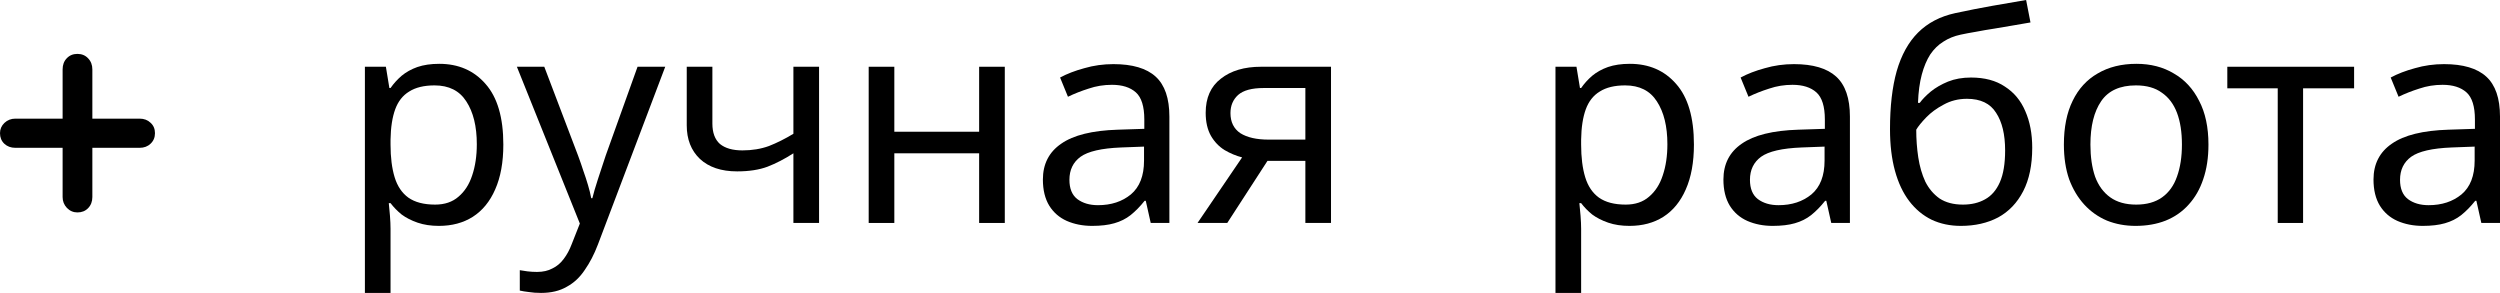
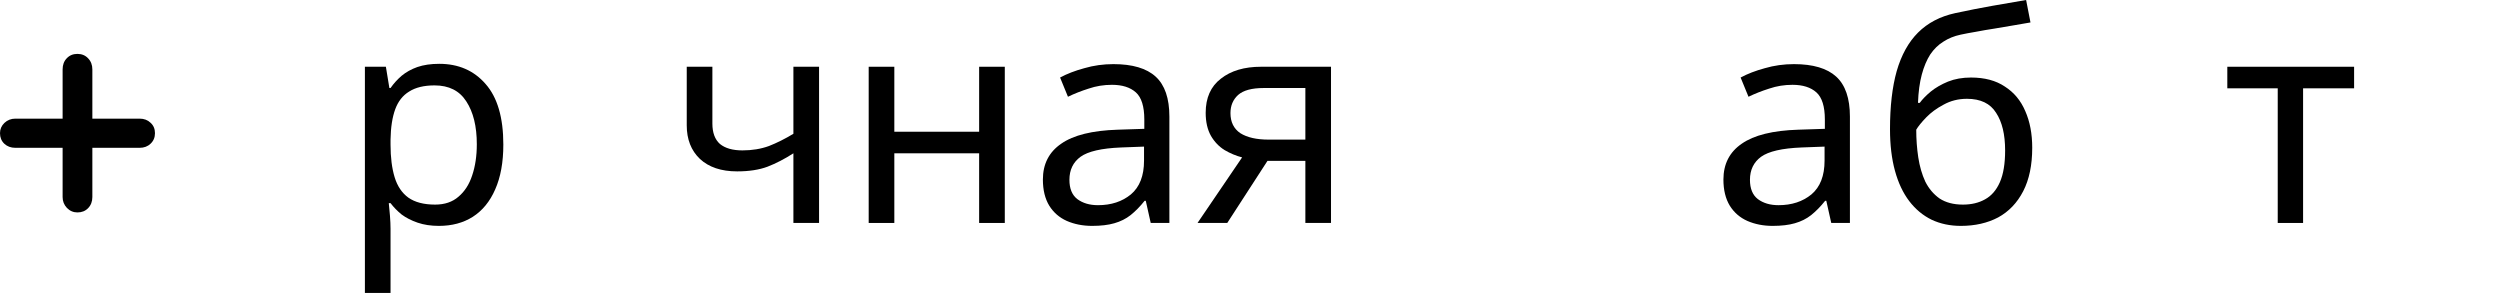
<svg xmlns="http://www.w3.org/2000/svg" viewBox="0 0 159.03 18.633" fill="none">
  <path d="M5.875 7.547H8.881C9.164 7.547 9.397 7.635 9.578 7.81C9.765 7.979 9.858 8.199 9.858 8.471C9.858 8.742 9.765 8.966 9.578 9.141C9.397 9.316 9.164 9.403 8.881 9.403H5.875V12.535C5.875 12.819 5.785 13.055 5.604 13.242C5.429 13.423 5.202 13.513 4.925 13.513C4.665 13.513 4.442 13.417 4.255 13.224C4.074 13.03 3.983 12.801 3.983 12.535V9.403H0.978C0.694 9.403 0.459 9.316 0.272 9.141C0.091 8.966 0 8.742 0 8.471C0 8.217 0.094 8 0.281 7.819C0.474 7.638 0.706 7.547 0.978 7.547H3.983V4.415C3.983 4.126 4.071 3.89 4.246 3.709C4.421 3.522 4.647 3.428 4.925 3.428C5.202 3.428 5.429 3.522 5.604 3.709C5.785 3.896 5.875 4.132 5.875 4.415V7.547Z" fill="black" />
  <path d="M27.94 4.06C29.163 4.06 30.146 4.487 30.887 5.34C31.641 6.192 32.018 7.478 32.018 9.196C32.018 10.321 31.845 11.272 31.499 12.051C31.166 12.817 30.69 13.398 30.072 13.794C29.466 14.177 28.749 14.369 27.921 14.369C27.414 14.369 26.963 14.301 26.568 14.165C26.172 14.029 25.832 13.856 25.548 13.645C25.276 13.423 25.041 13.182 24.843 12.922H24.732C24.757 13.132 24.782 13.398 24.806 13.72C24.831 14.041 24.843 14.319 24.843 14.554V18.633H23.212V4.246H24.547L24.769 5.599H24.843C25.041 5.315 25.276 5.055 25.548 4.82C25.832 4.586 26.166 4.4 26.549 4.264C26.945 4.128 27.408 4.06 27.94 4.06ZM27.643 5.432C26.976 5.432 26.438 5.562 26.03 5.822C25.622 6.069 25.325 6.446 25.14 6.952C24.955 7.459 24.856 8.102 24.843 8.881V9.196C24.843 10.012 24.93 10.704 25.103 11.272C25.276 11.841 25.567 12.273 25.974 12.57C26.395 12.867 26.963 13.015 27.68 13.015C28.286 13.015 28.78 12.848 29.163 12.514C29.559 12.181 29.849 11.73 30.035 11.161C30.232 10.58 30.331 9.919 30.331 9.177C30.331 8.04 30.109 7.132 29.664 6.452C29.231 5.772 28.558 5.432 27.643 5.432Z" fill="black" />
-   <path d="M32.88 4.246H34.623L36.773 9.9C36.897 10.234 37.008 10.555 37.107 10.864C37.218 11.173 37.317 11.476 37.404 11.773C37.49 12.057 37.558 12.335 37.608 12.607H37.682C37.756 12.298 37.873 11.897 38.034 11.402C38.195 10.895 38.362 10.389 38.535 9.882L40.556 4.246H42.317L38.034 15.555C37.799 16.173 37.521 16.711 37.2 17.168C36.891 17.638 36.508 17.996 36.05 18.243C35.605 18.503 35.061 18.633 34.419 18.633C34.122 18.633 33.863 18.614 33.64 18.577C33.418 18.552 33.226 18.521 33.065 18.484V17.187C33.201 17.211 33.362 17.236 33.547 17.261C33.745 17.285 33.949 17.298 34.159 17.298C34.542 17.298 34.87 17.224 35.142 17.075C35.426 16.939 35.667 16.735 35.865 16.464C36.063 16.204 36.23 15.895 36.365 15.537L36.885 14.22L32.88 4.246Z" fill="black" />
  <path d="M45.316 7.861C45.316 8.442 45.477 8.874 45.798 9.159C46.132 9.431 46.607 9.567 47.226 9.567C47.843 9.567 48.406 9.474 48.913 9.289C49.42 9.091 49.939 8.831 50.47 8.51V4.246H52.102V14.183H50.47V9.752C49.914 10.11 49.364 10.395 48.82 10.605C48.289 10.803 47.646 10.902 46.892 10.902C45.878 10.902 45.087 10.636 44.519 10.104C43.963 9.573 43.685 8.862 43.685 7.972V4.246H45.316V7.861Z" fill="black" />
  <path d="M56.89 4.246V8.38H62.285V4.246H63.917V14.183H62.285V9.752H56.89V14.183H55.259V4.246H56.89Z" fill="black" />
  <path d="M70.827 4.079C72.038 4.079 72.935 4.345 73.515 4.876C74.096 5.408 74.387 6.254 74.387 7.416V14.183H73.2L72.885 12.774H72.811C72.527 13.132 72.23 13.435 71.921 13.683C71.624 13.917 71.278 14.09 70.883 14.202C70.499 14.313 70.03 14.369 69.474 14.369C68.88 14.369 68.343 14.263 67.861 14.053C67.391 13.843 67.02 13.522 66.748 13.089C66.476 12.644 66.34 12.088 66.34 11.421C66.34 10.432 66.73 9.672 67.508 9.14C68.287 8.596 69.486 8.3 71.105 8.25L72.792 8.195V7.601C72.792 6.773 72.613 6.199 72.255 5.877C71.896 5.556 71.389 5.395 70.734 5.395C70.215 5.395 69.721 5.475 69.251 5.636C68.782 5.784 68.343 5.958 67.935 6.155L67.434 4.932C67.867 4.697 68.38 4.499 68.973 4.338C69.566 4.165 70.184 4.079 70.827 4.079ZM71.309 9.381C70.073 9.431 69.214 9.628 68.732 9.975C68.262 10.321 68.028 10.809 68.028 11.439C68.028 11.995 68.194 12.403 68.528 12.663C68.874 12.922 69.313 13.052 69.844 13.052C70.685 13.052 71.383 12.823 71.939 12.366C72.496 11.897 72.774 11.18 72.774 10.216V9.326L71.309 9.381Z" fill="black" />
  <path d="M78.068 14.183H76.177L79.013 10.012C78.63 9.913 78.259 9.758 77.901 9.548C77.542 9.326 77.252 9.023 77.03 8.64C76.807 8.244 76.696 7.756 76.696 7.175C76.696 6.223 77.017 5.5 77.66 5.006C78.303 4.499 79.155 4.246 80.218 4.246H84.668V14.183H83.037V10.234H80.626L78.068 14.183ZM78.272 7.194C78.272 7.762 78.482 8.189 78.902 8.473C79.335 8.745 79.934 8.881 80.701 8.881H83.037V5.599H80.385C79.631 5.599 79.087 5.747 78.754 6.044C78.432 6.341 78.272 6.724 78.272 7.194Z" fill="black" />
-   <path d="M103.675 4.06C104.898 4.06 105.881 4.487 106.623 5.34C107.377 6.192 107.754 7.478 107.754 9.196C107.754 10.321 107.581 11.272 107.235 12.051C106.901 12.817 106.425 13.398 105.807 13.794C105.201 14.177 104.484 14.369 103.656 14.369C103.149 14.369 102.698 14.301 102.303 14.165C101.907 14.029 101.567 13.856 101.283 13.645C101.011 13.423 100.776 13.182 100.579 12.922H100.467C100.492 13.132 100.517 13.398 100.542 13.72C100.566 14.041 100.579 14.319 100.579 14.554V18.633H98.947V4.246H100.282L100.505 5.599H100.579C100.776 5.315 101.011 5.055 101.283 4.82C101.567 4.586 101.901 4.4 102.284 4.264C102.68 4.128 103.143 4.06 103.675 4.06ZM103.378 5.432C102.711 5.432 102.173 5.562 101.765 5.822C101.357 6.069 101.061 6.446 100.875 6.952C100.69 7.459 100.591 8.102 100.579 8.881V9.196C100.579 10.012 100.665 10.704 100.838 11.272C101.011 11.841 101.302 12.273 101.71 12.57C102.13 12.867 102.698 13.015 103.415 13.015C104.021 13.015 104.515 12.848 104.898 12.514C105.294 12.181 105.585 11.73 105.77 11.161C105.968 10.58 106.066 9.919 106.066 9.177C106.066 8.04 105.844 7.132 105.399 6.452C104.966 5.772 104.293 5.432 103.378 5.432Z" fill="black" />
  <path d="M114.117 4.079C115.329 4.079 116.225 4.345 116.806 4.876C117.386 5.408 117.677 6.254 117.677 7.416V14.183H116.49L116.175 12.774H116.101C115.817 13.132 115.52 13.435 115.211 13.683C114.914 13.917 114.568 14.09 114.173 14.202C113.79 14.313 113.32 14.369 112.764 14.369C112.17 14.369 111.633 14.263 111.151 14.053C110.681 13.843 110.31 13.522 110.038 13.089C109.767 12.644 109.63 12.088 109.63 11.421C109.63 10.432 110.02 9.672 110.799 9.14C111.577 8.596 112.776 8.3 114.395 8.25L116.083 8.195V7.601C116.083 6.773 115.903 6.199 115.545 5.877C115.186 5.556 114.679 5.395 114.025 5.395C113.505 5.395 113.011 5.475 112.541 5.636C112.072 5.784 111.633 5.958 111.225 6.155L110.724 4.932C111.157 4.697 111.67 4.499 112.263 4.338C112.856 4.165 113.474 4.079 114.117 4.079ZM114.599 9.381C113.363 9.431 112.504 9.628 112.022 9.975C111.553 10.321 111.318 10.809 111.318 11.439C111.318 11.995 111.485 12.403 111.818 12.663C112.164 12.922 112.603 13.052 113.135 13.052C113.975 13.052 114.673 12.823 115.23 12.366C115.786 11.897 116.064 11.18 116.064 10.216V9.326L114.599 9.381Z" fill="black" />
  <path d="M120.227 8.213C120.227 6.767 120.369 5.537 120.653 4.524C120.95 3.498 121.401 2.682 122.007 2.076C122.625 1.458 123.416 1.044 124.38 0.834C125.183 0.661 125.968 0.507 126.735 0.371C127.501 0.235 128.218 0.111 128.885 0L129.163 1.428C128.842 1.477 128.484 1.539 128.088 1.613C127.692 1.675 127.291 1.743 126.883 1.817C126.475 1.879 126.079 1.947 125.696 2.021C125.325 2.083 124.998 2.144 124.714 2.206C124.306 2.293 123.941 2.441 123.62 2.651C123.299 2.849 123.02 3.121 122.785 3.467C122.563 3.813 122.384 4.239 122.248 4.746C122.112 5.253 122.032 5.852 122.007 6.545H122.118C122.291 6.31 122.526 6.069 122.823 5.822C123.131 5.574 123.496 5.364 123.916 5.191C124.349 5.018 124.837 4.932 125.381 4.932C126.246 4.932 126.963 5.123 127.532 5.506C128.113 5.877 128.545 6.396 128.83 7.064C129.126 7.731 129.274 8.51 129.274 9.4C129.274 10.5 129.083 11.421 128.7 12.162C128.317 12.904 127.785 13.46 127.105 13.831C126.425 14.189 125.635 14.369 124.732 14.369C124.052 14.369 123.434 14.239 122.878 13.979C122.322 13.707 121.846 13.312 121.451 12.793C121.055 12.273 120.752 11.631 120.542 10.864C120.332 10.098 120.227 9.214 120.227 8.213ZM124.862 13.015C125.406 13.015 125.875 12.904 126.271 12.681C126.679 12.459 126.994 12.094 127.217 11.588C127.439 11.081 127.55 10.407 127.55 9.567C127.55 8.553 127.359 7.756 126.975 7.175C126.605 6.582 125.987 6.285 125.121 6.285C124.578 6.285 124.083 6.409 123.638 6.656C123.193 6.891 122.823 7.163 122.526 7.472C122.229 7.781 122.019 8.04 121.896 8.25C121.896 8.856 121.939 9.443 122.025 10.012C122.112 10.58 122.26 11.093 122.47 11.55C122.693 11.995 122.996 12.354 123.379 12.626C123.774 12.885 124.269 13.015 124.862 13.015Z" fill="black" />
-   <path d="M140.484 9.196C140.484 10.024 140.373 10.759 140.151 11.402C139.94 12.032 139.632 12.57 139.224 13.015C138.828 13.46 138.34 13.8 137.759 14.035C137.191 14.257 136.554 14.369 135.849 14.369C135.194 14.369 134.589 14.257 134.032 14.035C133.476 13.8 132.994 13.46 132.586 13.015C132.178 12.57 131.857 12.032 131.622 11.402C131.4 10.759 131.288 10.024 131.288 9.196C131.288 8.096 131.474 7.169 131.845 6.415C132.216 5.649 132.747 5.068 133.439 4.672C134.131 4.264 134.953 4.06 135.905 4.06C136.807 4.06 137.598 4.264 138.278 4.672C138.97 5.068 139.508 5.649 139.891 6.415C140.287 7.169 140.484 8.096 140.484 9.196ZM132.976 9.196C132.976 9.975 133.074 10.654 133.272 11.235C133.482 11.804 133.804 12.243 134.236 12.552C134.669 12.861 135.219 13.015 135.887 13.015C136.554 13.015 137.104 12.861 137.537 12.552C137.969 12.243 138.284 11.804 138.482 11.235C138.692 10.654 138.797 9.975 138.797 9.196C138.797 8.405 138.692 7.731 138.482 7.175C138.272 6.619 137.95 6.192 137.518 5.896C137.098 5.587 136.548 5.432 135.868 5.432C134.855 5.432 134.119 5.766 133.662 6.433C133.204 7.101 132.976 8.022 132.976 9.196Z" fill="black" />
  <path d="M149.749 5.618H146.504V14.183H144.891V5.618H141.684V4.246H149.749V5.618Z" fill="black" />
-   <path d="M155.47 4.079C156.681 4.079 157.578 4.345 158.158 4.876C158.739 5.408 159.03 6.254 159.03 7.416V14.183H157.843L157.528 12.774H157.454C157.17 13.132 156.873 13.435 156.564 13.683C156.267 13.917 155.921 14.09 155.526 14.202C155.142 14.313 154.673 14.369 154.117 14.369C153.523 14.369 152.986 14.263 152.504 14.053C152.034 13.843 151.663 13.522 151.391 13.089C151.119 12.644 150.983 12.088 150.983 11.421C150.983 10.432 151.373 9.672 152.151 9.14C152.93 8.596 154.129 8.3 155.748 8.25L157.435 8.195V7.601C157.435 6.773 157.256 6.199 156.898 5.877C156.539 5.556 156.032 5.395 155.377 5.395C154.858 5.395 154.364 5.475 153.894 5.636C153.425 5.784 152.986 5.958 152.578 6.155L152.077 4.932C152.51 4.697 153.023 4.499 153.616 4.338C154.209 4.165 154.827 4.079 155.47 4.079ZM155.952 9.381C154.716 9.431 153.857 9.628 153.375 9.975C152.905 10.321 152.671 10.809 152.671 11.439C152.671 11.995 152.837 12.403 153.171 12.663C153.517 12.922 153.956 13.052 154.488 13.052C155.328 13.052 156.026 12.823 156.582 12.366C157.139 11.897 157.417 11.18 157.417 10.216V9.326L155.952 9.381Z" fill="black" />
</svg>